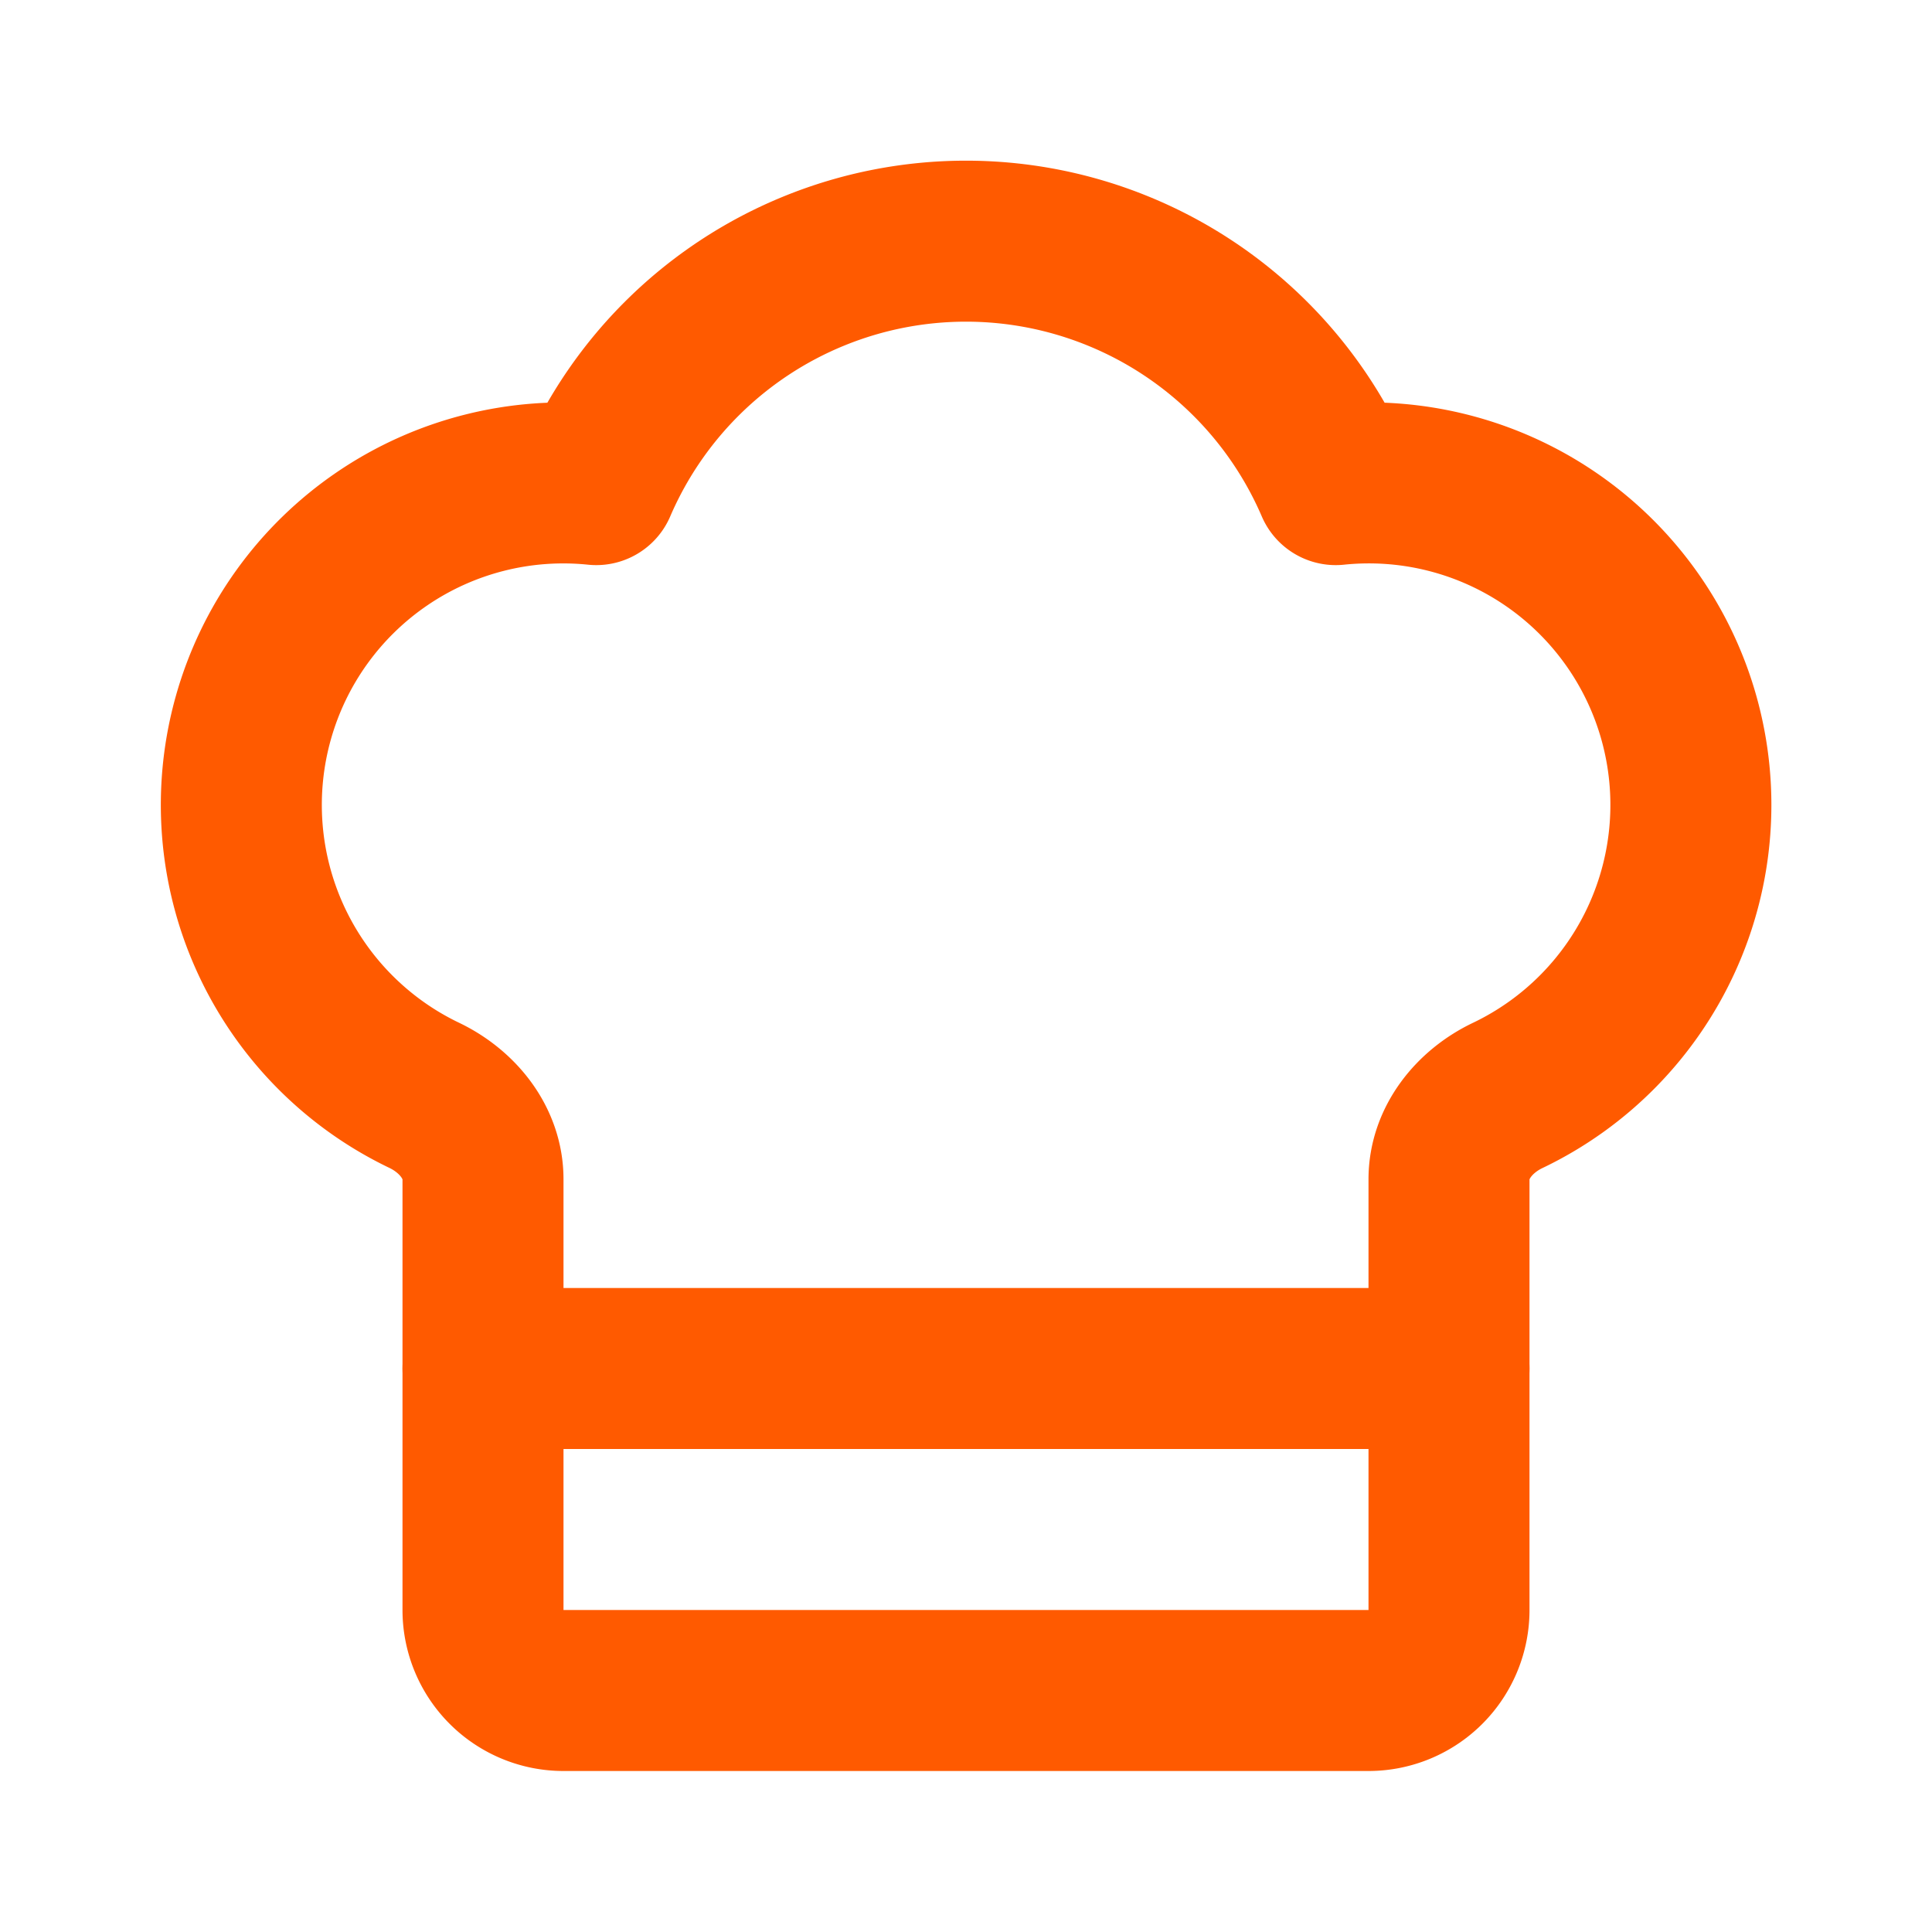
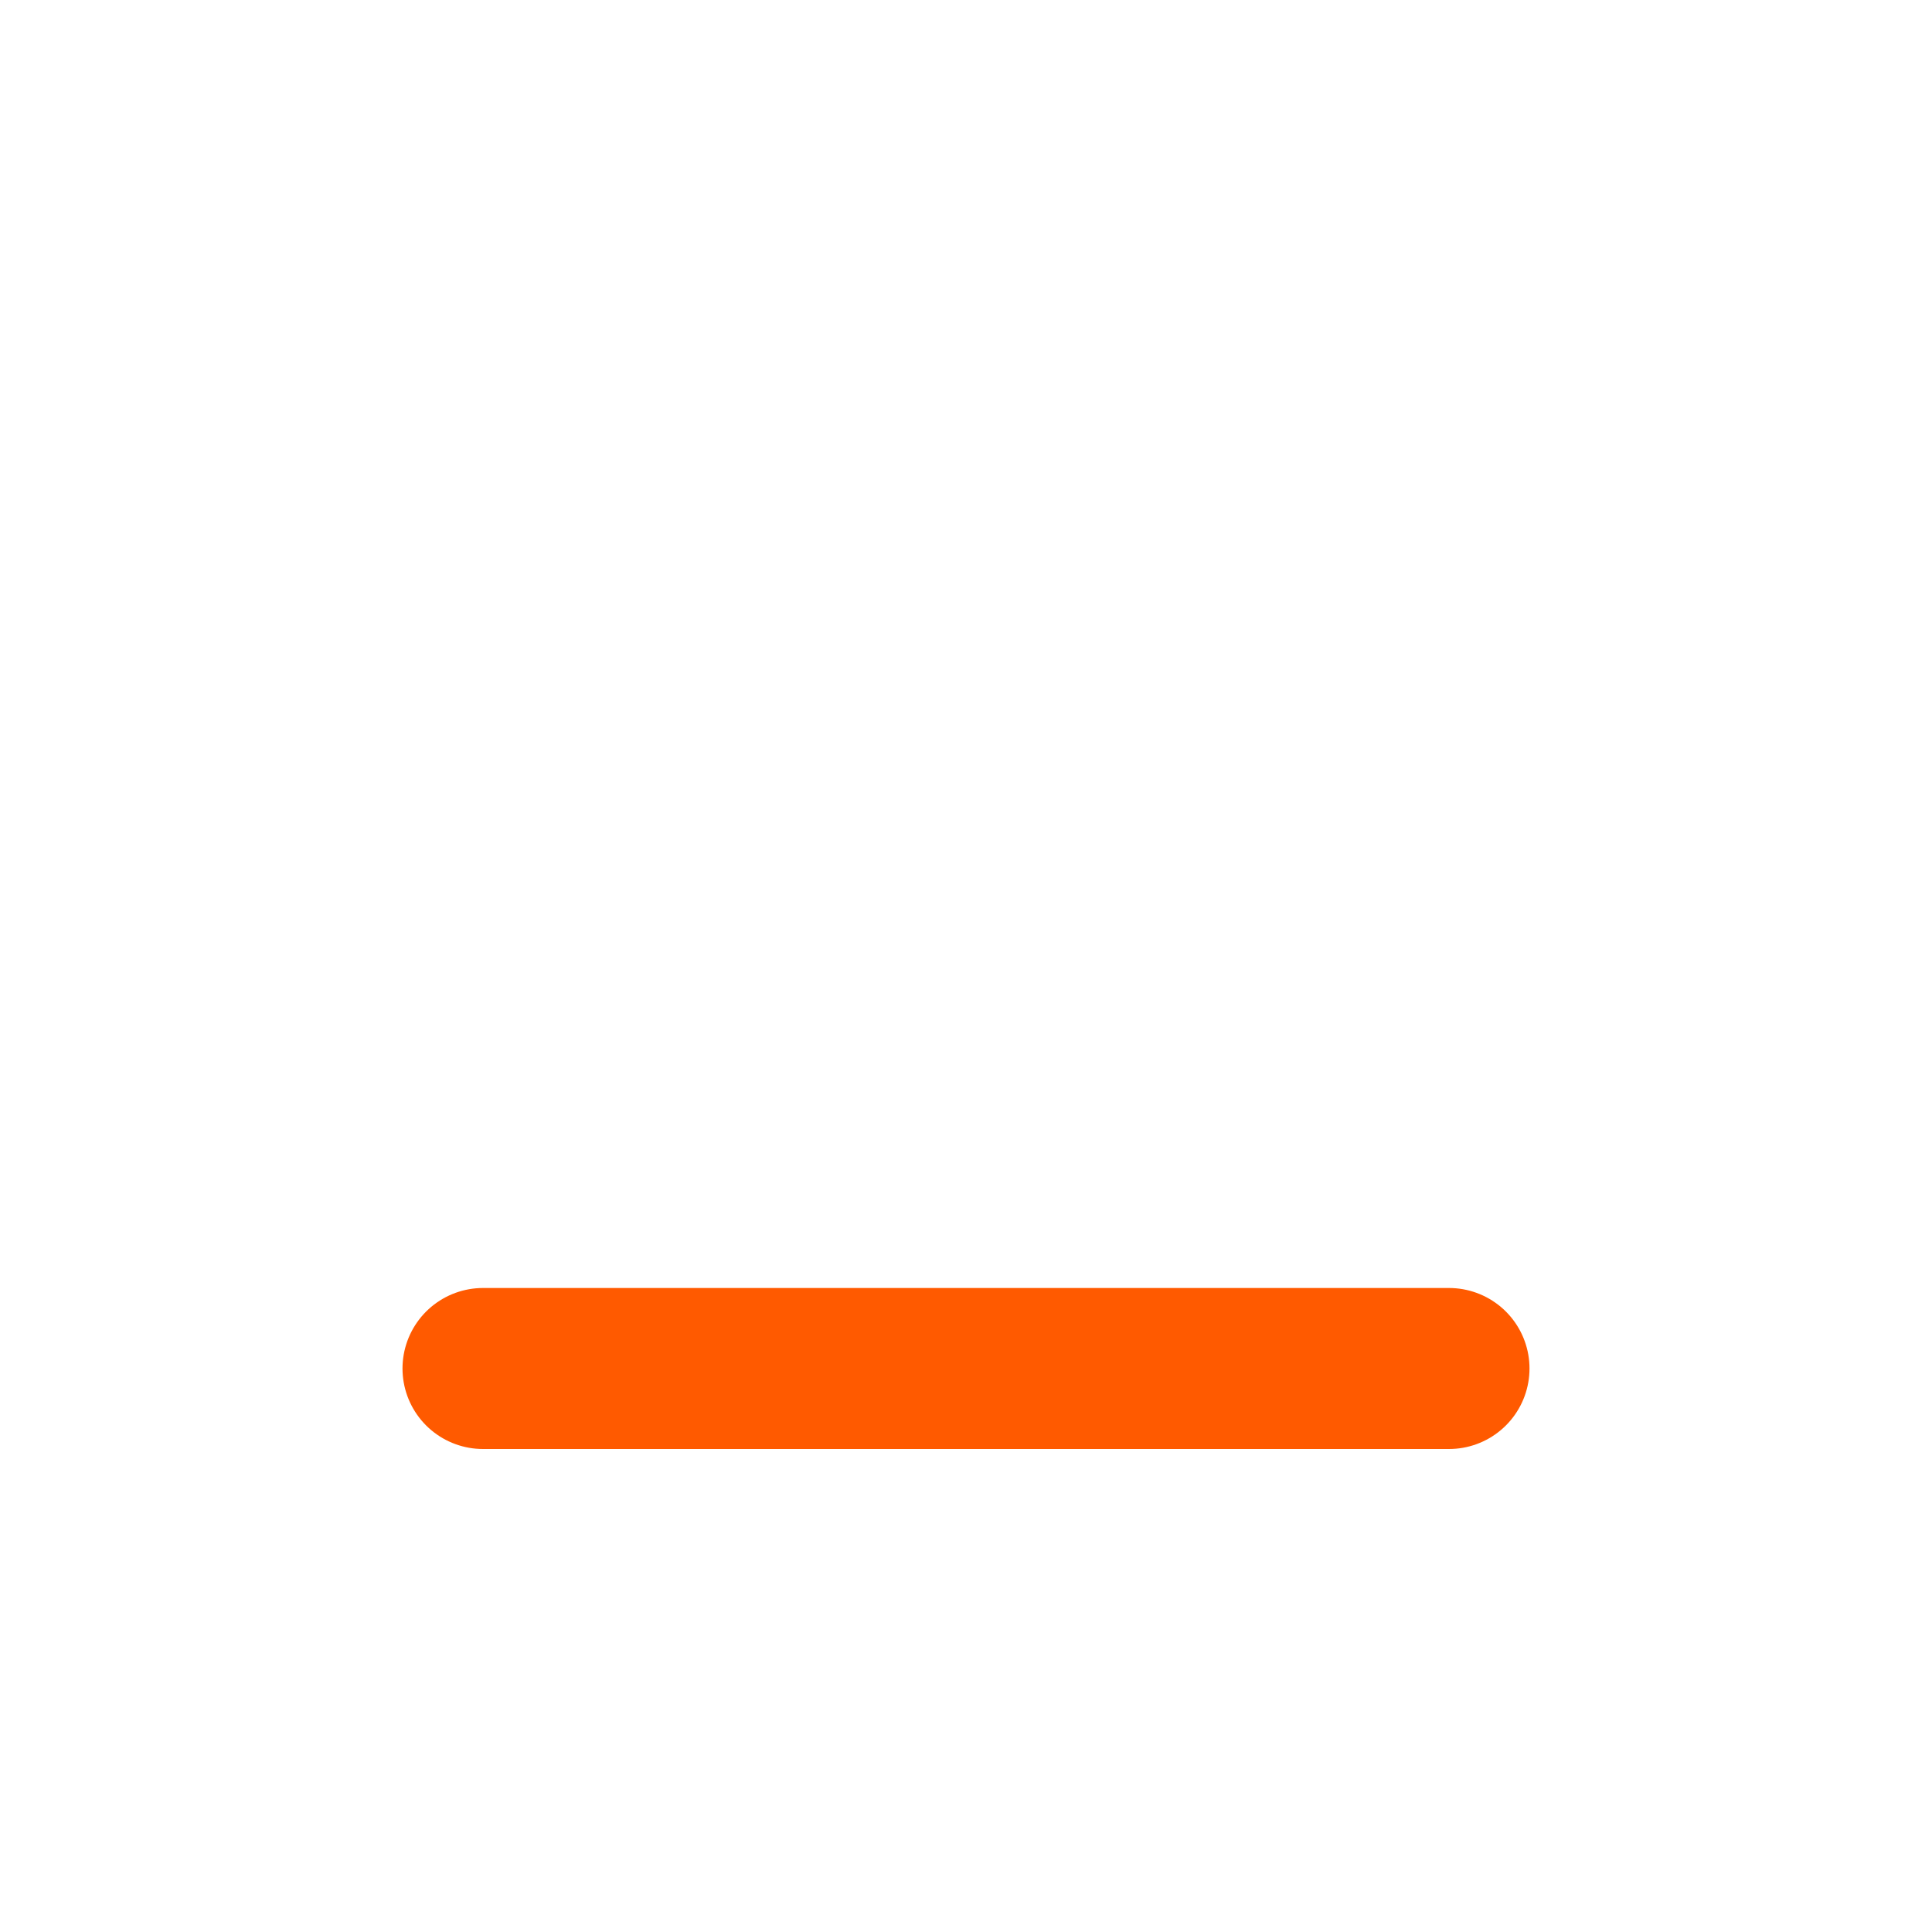
<svg xmlns="http://www.w3.org/2000/svg" width="24" height="24" viewBox="0 0 24 24" fill="none" stroke="#FF5A00" stroke-width="2" stroke-linecap="round" stroke-linejoin="round" class="lucide lucide-chef-hat-icon lucide-chef-hat" version="1.2" baseProfile="tiny-ps">
  <title>bimi-svg-tiny-12-ps</title>
-   <path d="M17 21a1 1 0 0 0 1-1v-5.35c0-.457.316-.844.727-1.041a4 4 0 0 0-2.134-7.589 5 5 0 0 0-9.186 0 4 4 0 0 0-2.134 7.588c.411.198.727.585.727 1.041V20a1 1 0 0 0 1 1Z" />
  <path d="M6 17h12" />
</svg>